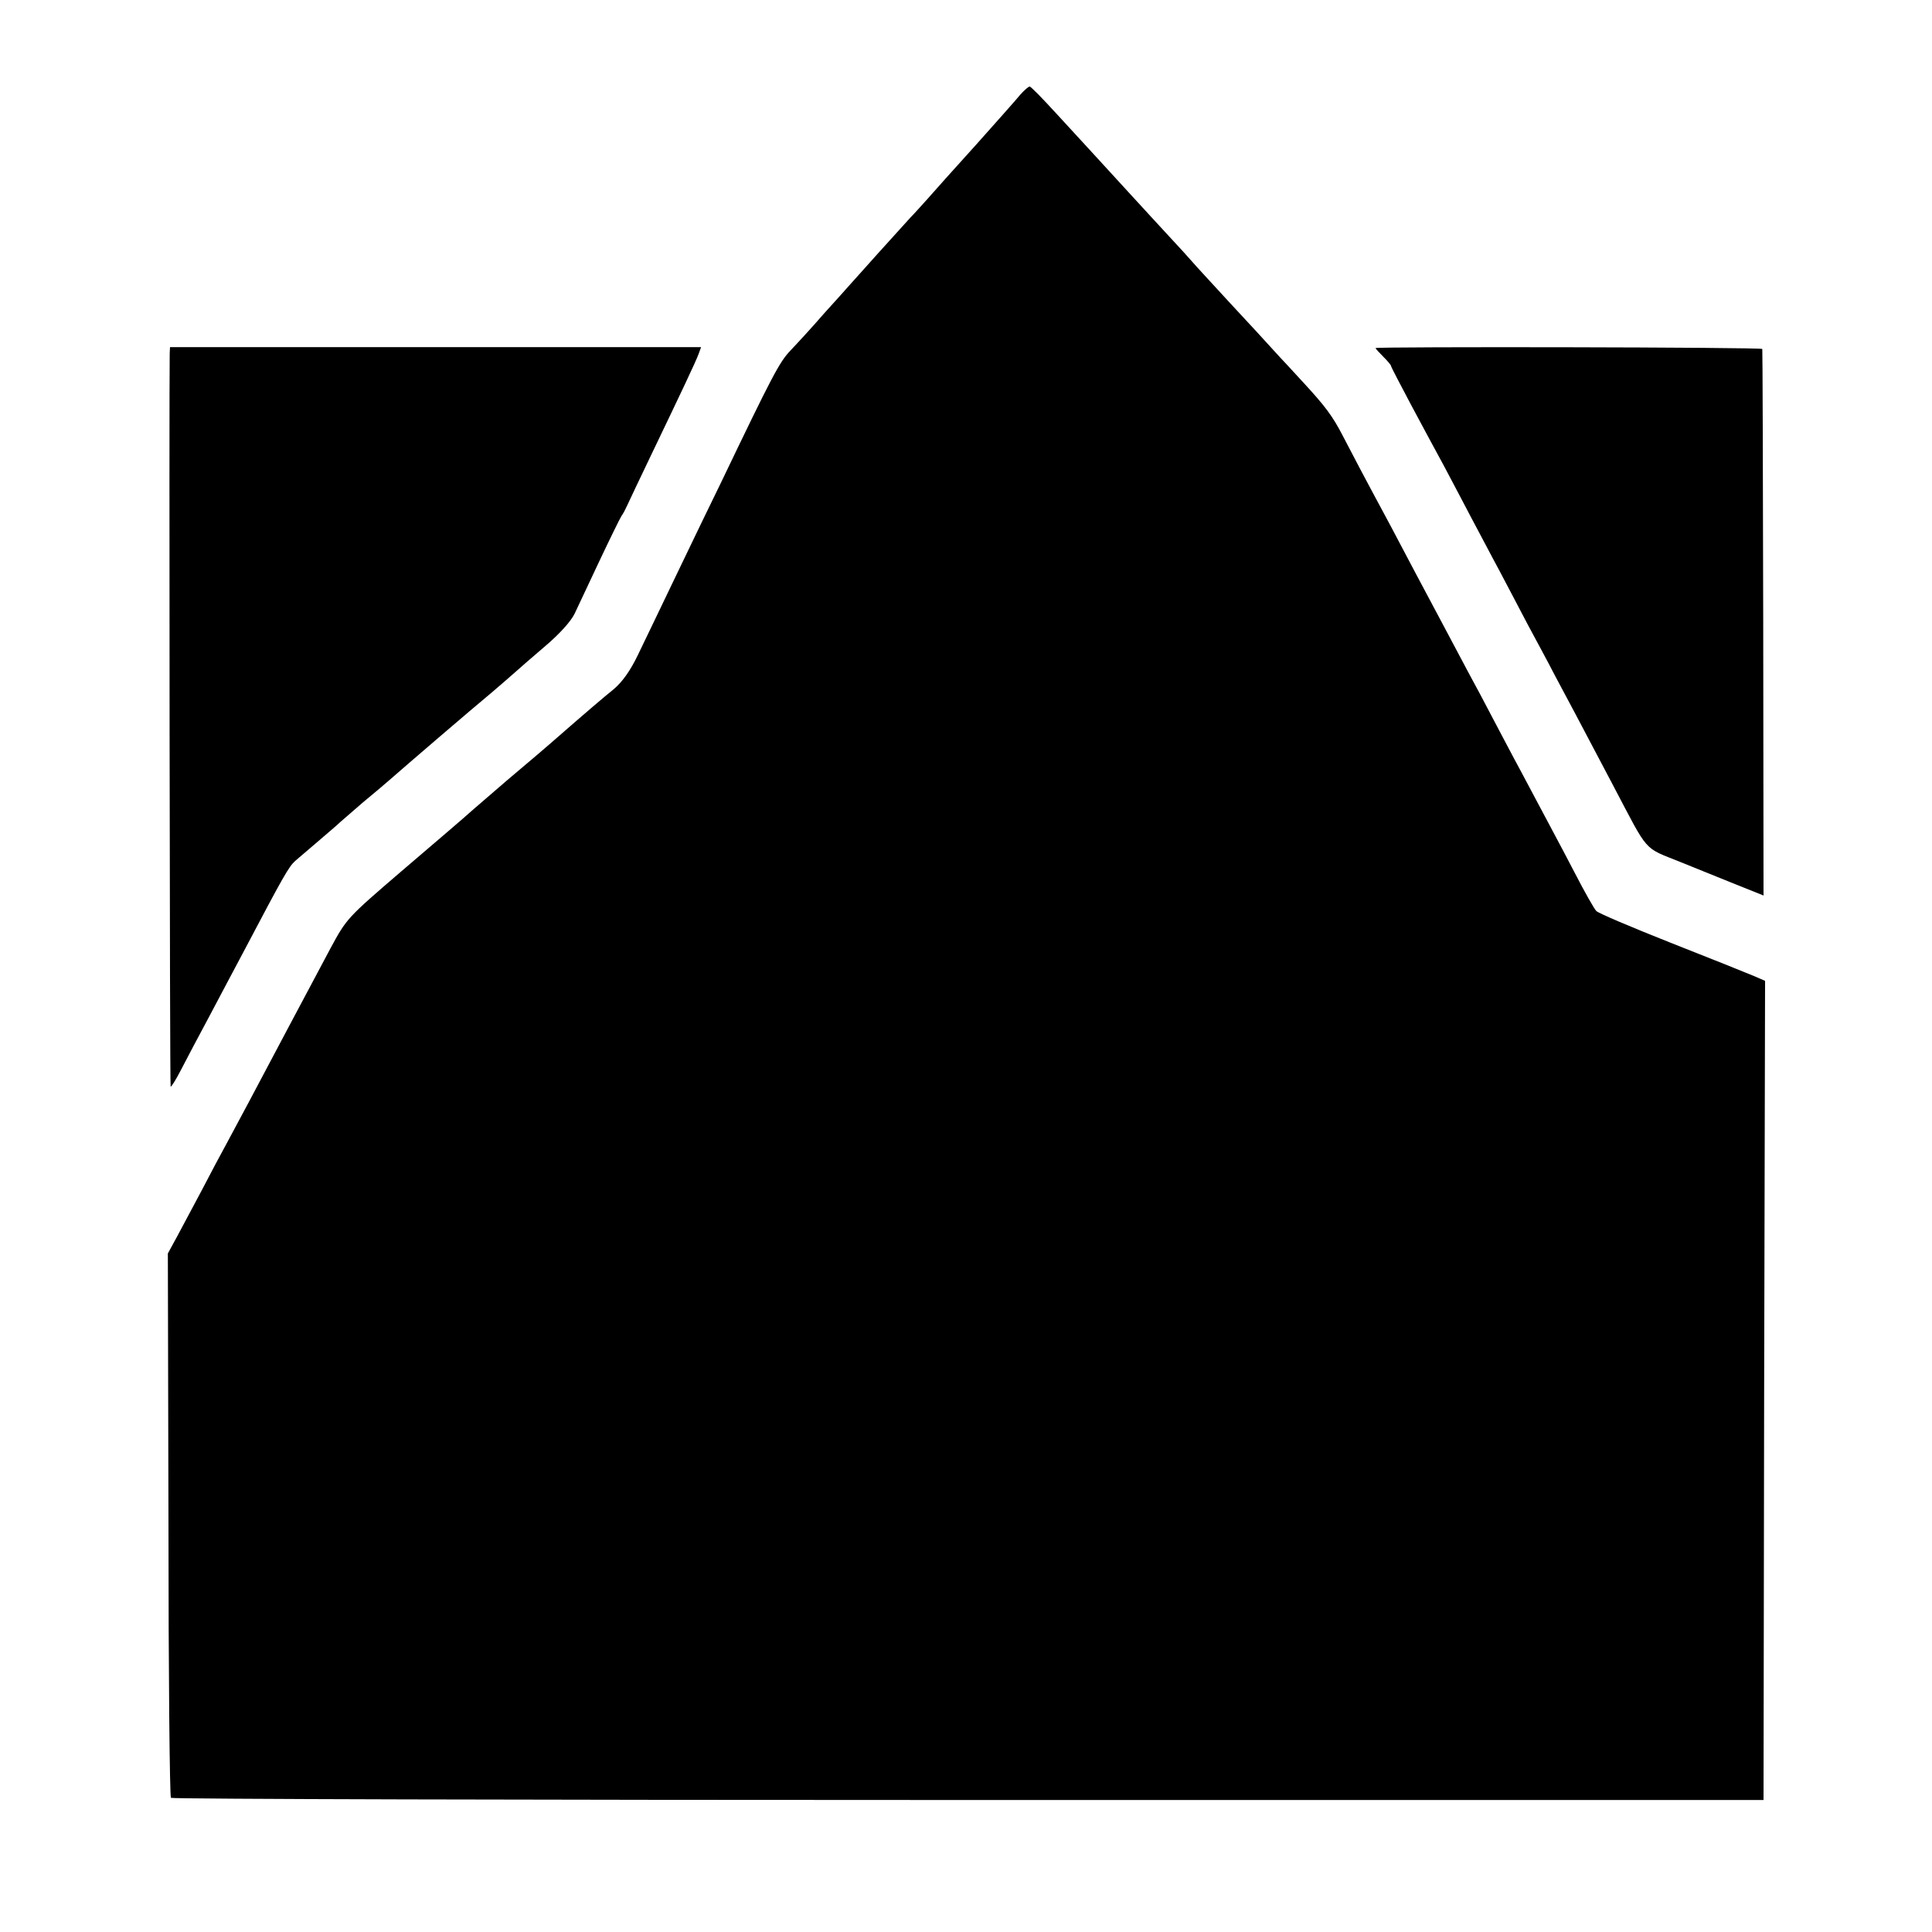
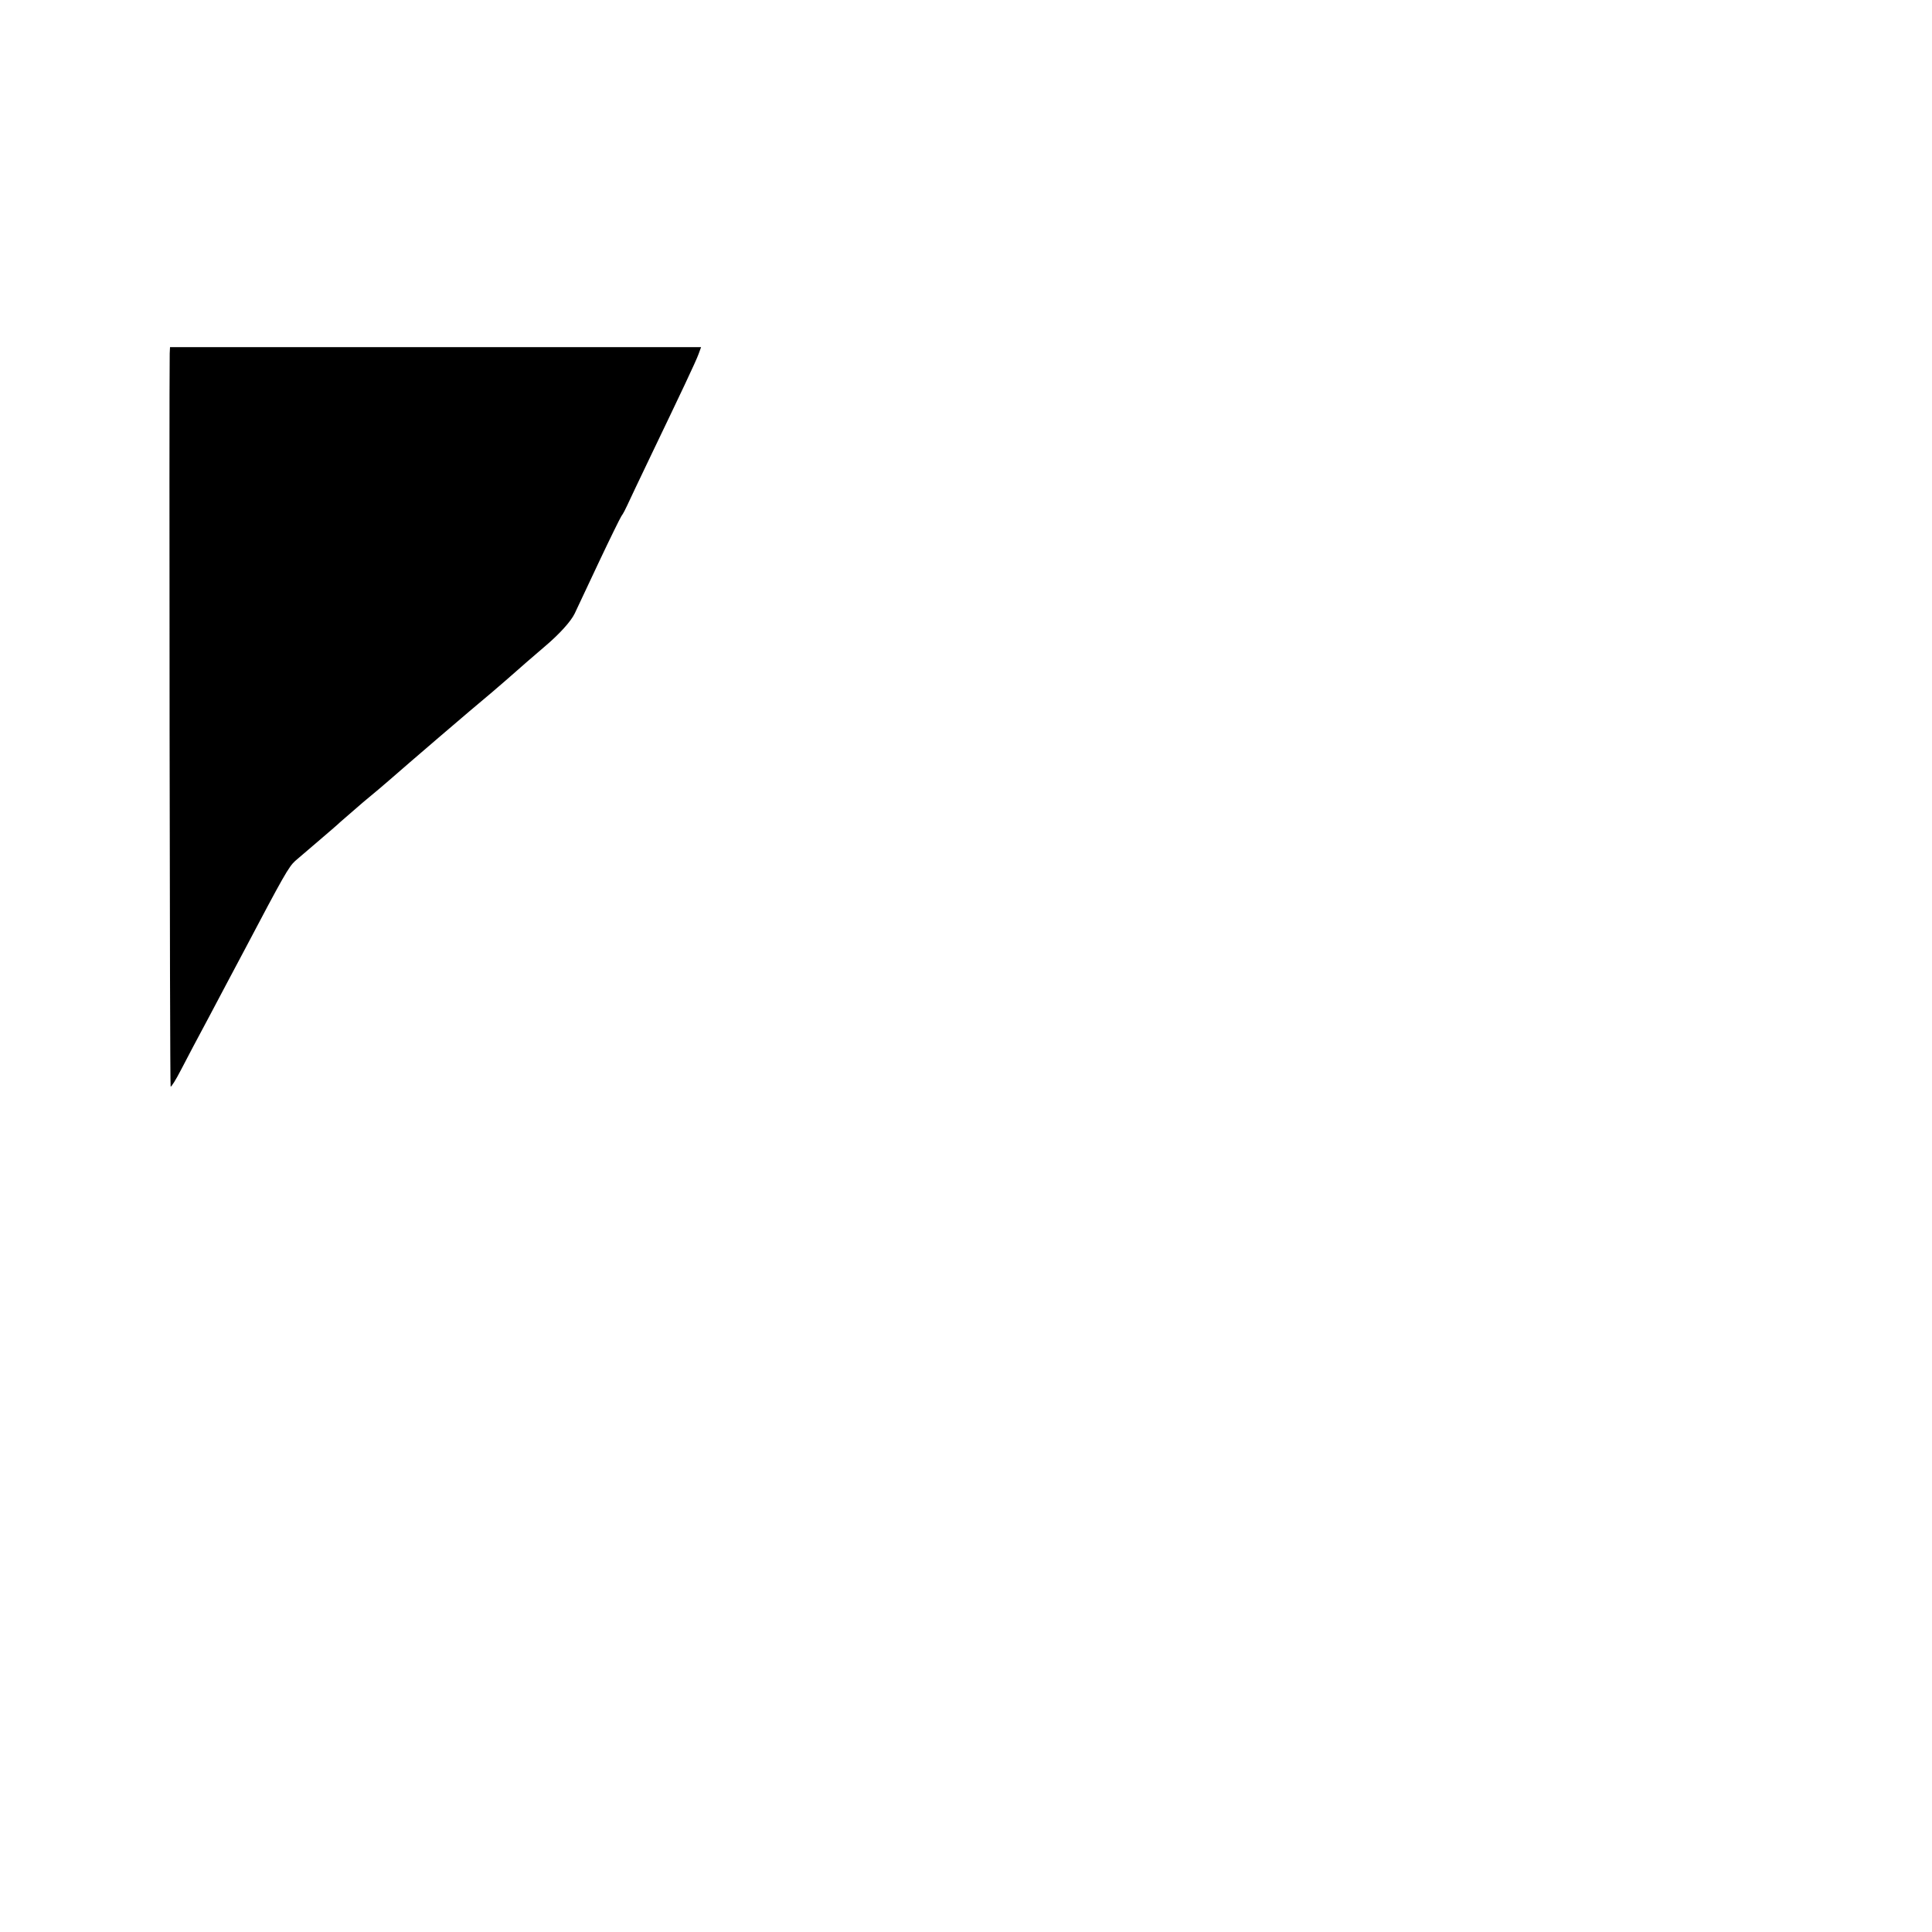
<svg xmlns="http://www.w3.org/2000/svg" version="1.0" width="625pt" height="625pt" viewBox="0 0 625 625" preserveAspectRatio="xMidYMid meet">
  <g transform="translate(0,625) scale(0.1,-0.1)" fill="#000000" stroke="none">
-     <path d="M3300 5943 c-13 -16 -78 -89 -144 -163 -67 -74 -137 -152 -156 -174 -19 -21 -44 -49 -55 -60 -11 -12 -58 -64 -105 -116 -47 -52 -89 -100 -95 -106 -5 -6 -41 -46 -80 -89 -38 -44 -87 -97 -108 -119 -36 -38 -58 -80 -224 -426 -31 -63 -96 -198 -145 -300 -49 -102 -105 -219 -125 -260 -24 -50 -50 -86 -77 -109 -38 -31 -76 -63 -210 -180 -28 -24 -64 -55 -81 -69 -31 -26 -57 -48 -161 -138 -32 -29 -139 -120 -236 -203 -176 -151 -177 -153 -229 -249 -80 -150 -191 -359 -264 -497 -26 -49 -60 -112 -75 -140 -15 -27 -50 -93 -77 -145 -28 -52 -64 -120 -80 -150 l-30 -55 2 -877 c0 -483 4 -880 8 -884 4 -4 1164 -7 2579 -7 l2573 0 2 1325 3 1325 -37 16 c-21 9 -141 57 -268 107 -126 50 -235 96 -241 103 -7 7 -38 62 -69 122 -54 104 -77 145 -176 332 -23 42 -61 115 -86 162 -25 48 -62 118 -83 156 -21 39 -59 111 -85 160 -62 116 -115 216 -166 313 -98 182 -118 221 -155 292 -33 64 -57 96 -129 174 -6 6 -39 43 -75 81 -35 39 -108 118 -163 177 -54 59 -108 117 -119 130 -11 13 -43 48 -71 78 -29 31 -90 98 -137 149 -47 51 -101 110 -120 131 -19 21 -70 76 -114 124 -43 47 -81 86 -85 86 -4 0 -18 -12 -31 -27z" />
    <path d="M549 5106 c-2 -101 0 -2369 3 -2371 2 -2 17 22 33 53 16 31 57 109 91 172 33 63 85 160 114 215 127 241 144 271 165 290 13 11 47 40 76 65 29 25 61 52 69 60 9 8 43 37 75 65 33 27 74 62 90 76 43 38 262 226 326 279 29 25 63 54 75 65 12 11 56 49 98 85 46 39 83 80 95 105 10 22 47 99 80 170 34 72 66 137 71 145 6 8 14 24 19 35 5 11 39 83 76 160 96 200 146 305 155 330 l8 22 -859 0 -859 0 -1 -21z" />
-     <path d="M4450 5124 c0 -2 11 -14 25 -28 14 -14 25 -27 25 -30 0 -3 30 -60 66 -128 36 -68 83 -154 104 -193 20 -38 60 -113 87 -165 28 -52 69 -131 93 -175 23 -44 65 -123 92 -175 28 -52 68 -126 88 -165 37 -69 78 -146 188 -355 118 -224 96 -199 219 -249 59 -24 144 -58 188 -76 l80 -32 -1 881 c-1 485 -2 884 -3 887 -1 6 -1251 8 -1251 3z" />
  </g>
</svg>